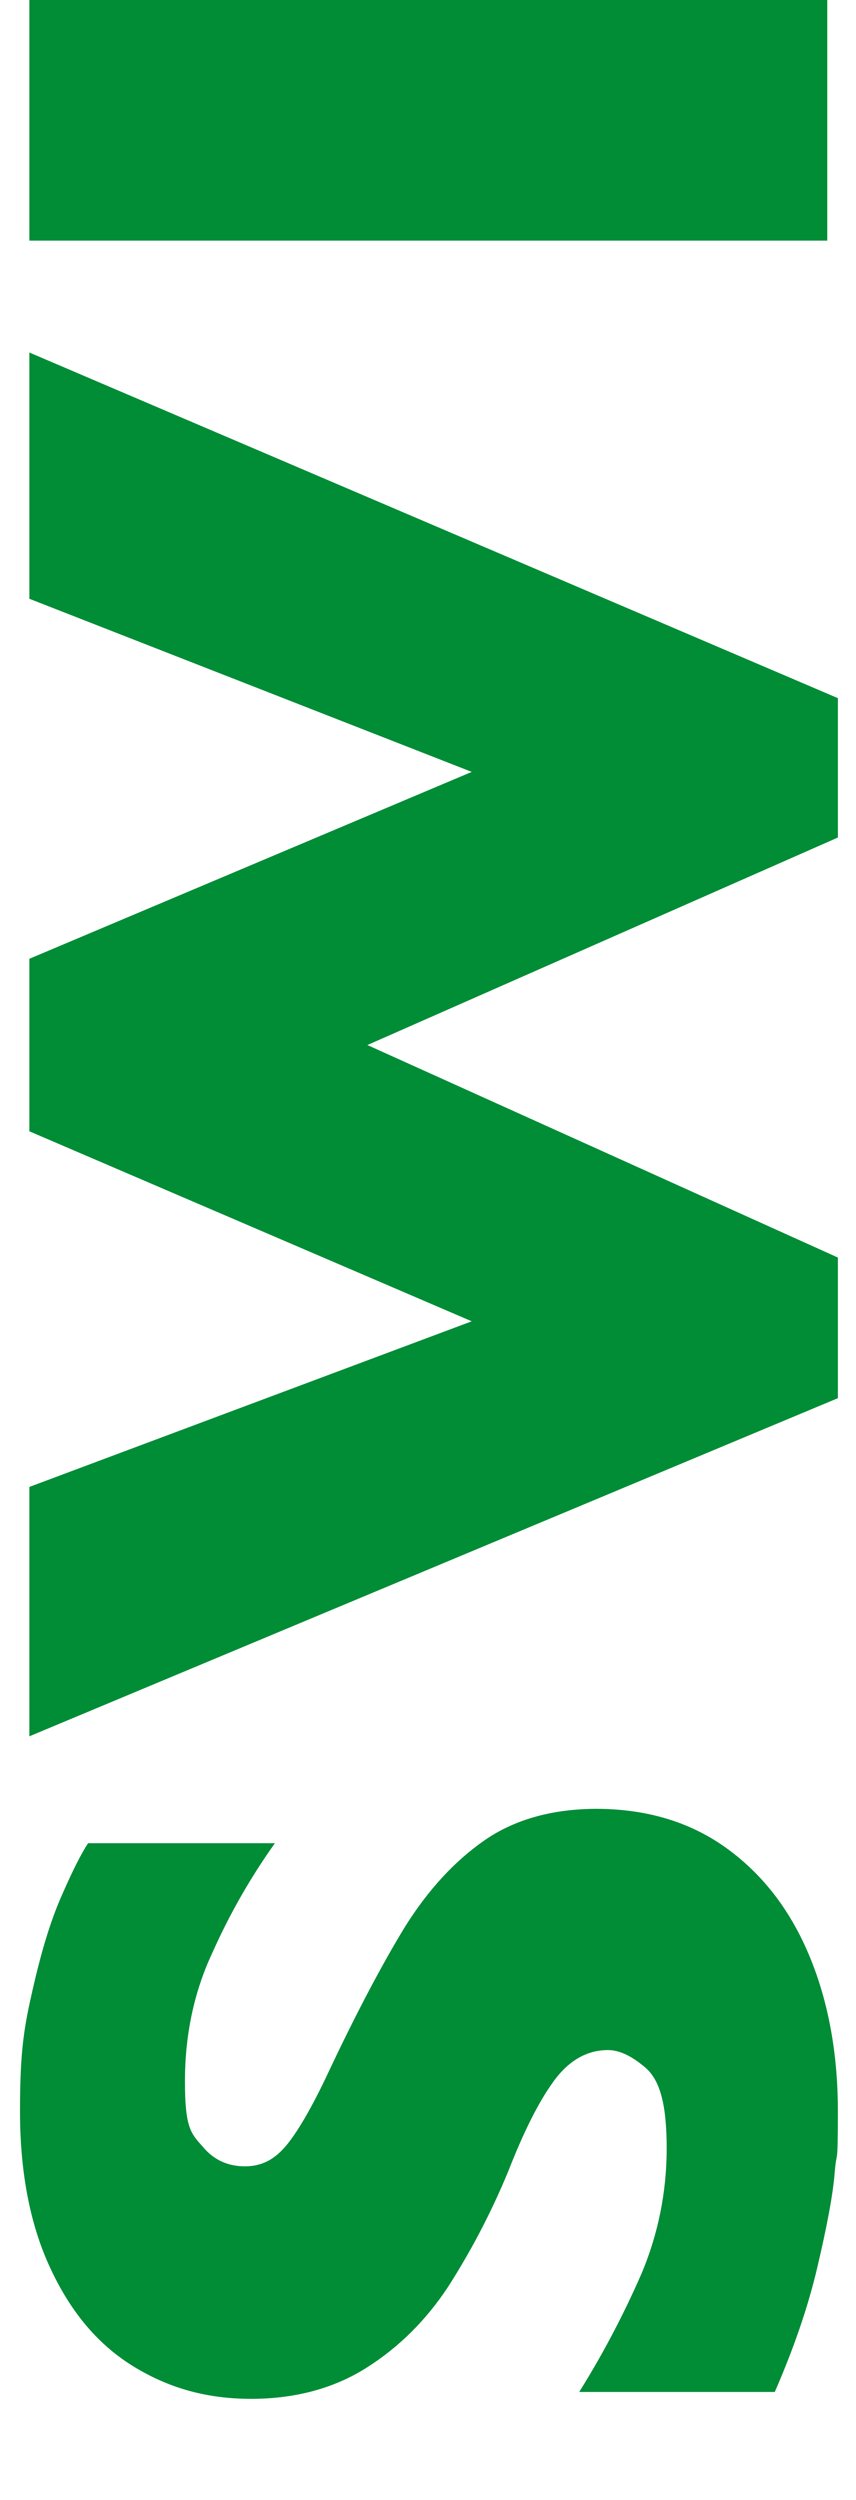
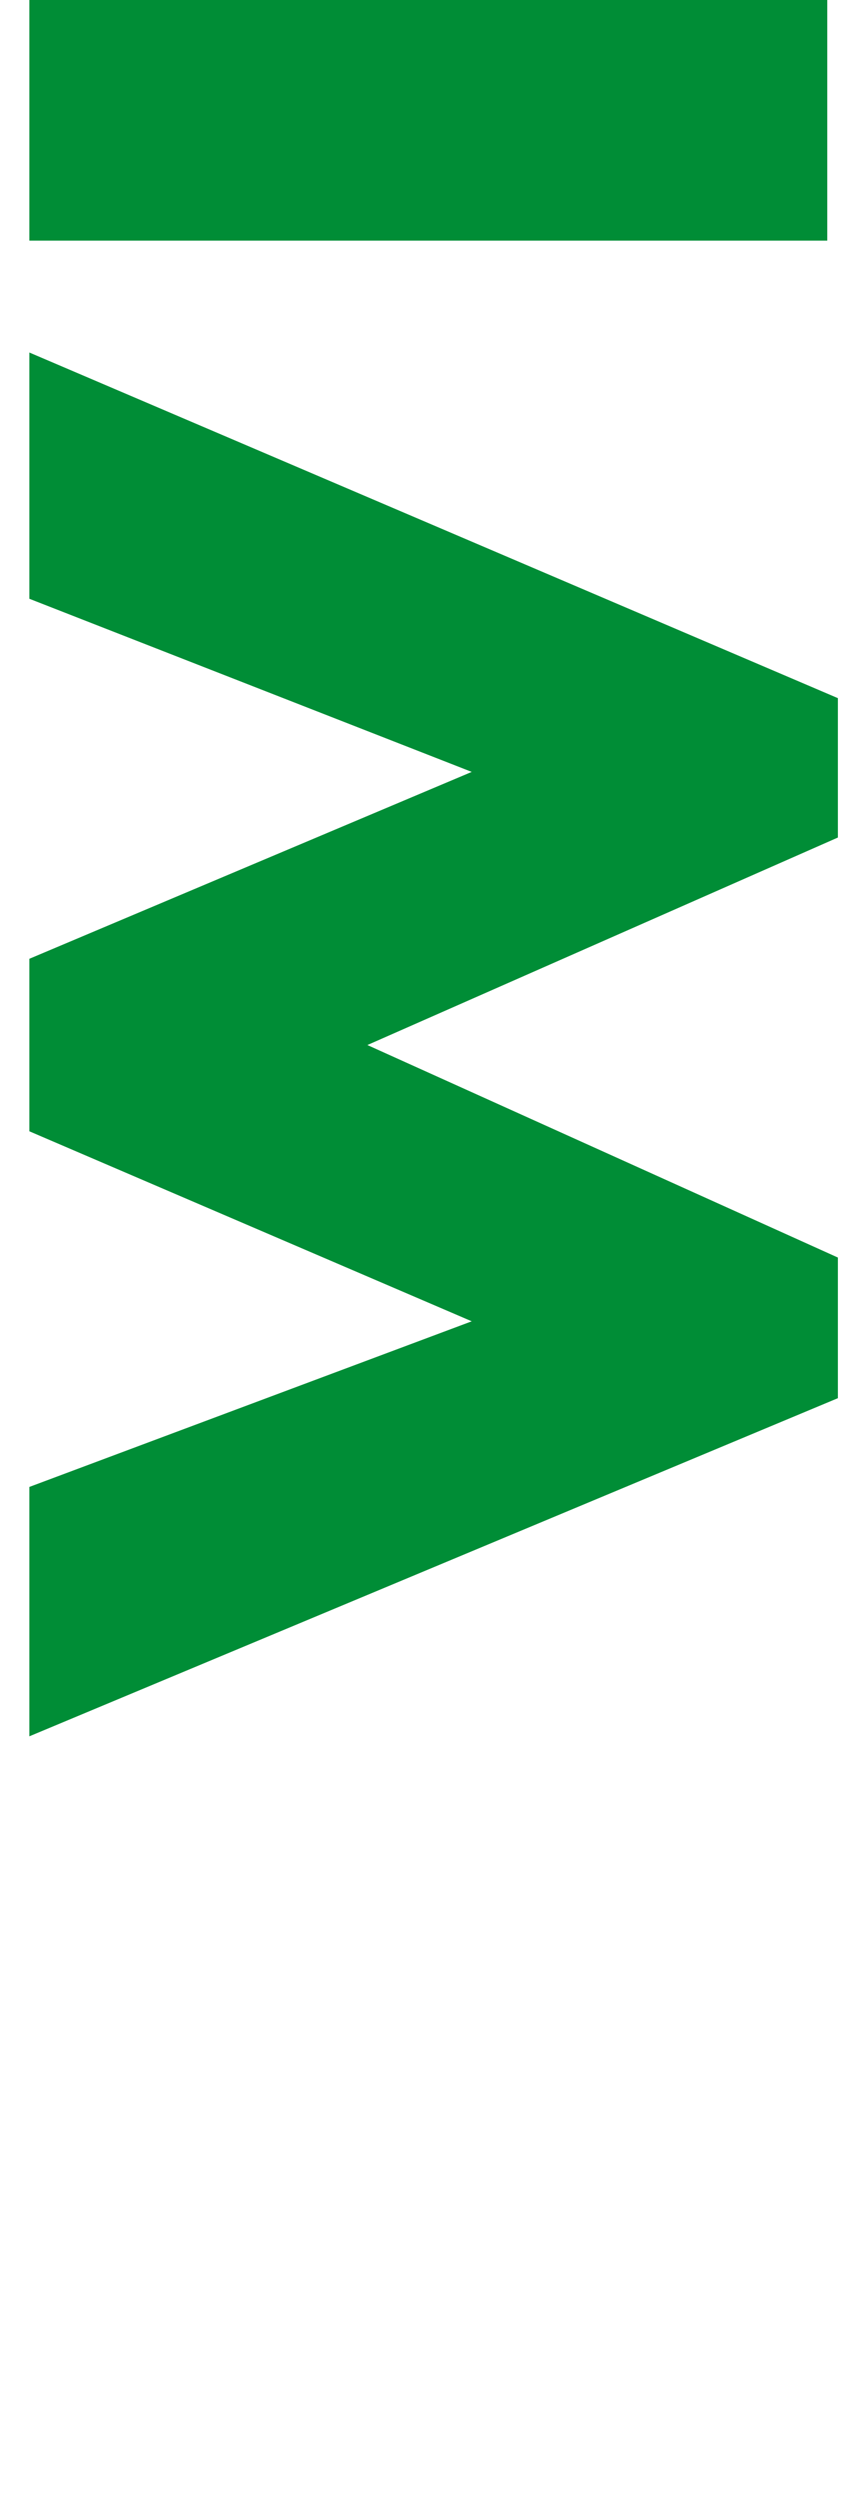
<svg xmlns="http://www.w3.org/2000/svg" id="Calque_1" version="1.1" viewBox="0 0 137 400">
  <defs>
    <style> .st0 { fill: #008d36; } </style>
  </defs>
-   <path class="st0" d="M95.3,289.4c8,0,14.9,2,20.7,6.1,5.8,4.1,10.3,9.8,13.4,17.1,3.1,7.3,4.7,15.7,4.7,25.2s-.2,5.9-.5,9.7c-.3,3.8-1.3,8.9-2.8,15.3-1.5,6.4-3.8,13-6.8,19.9h-31.3c4-6.4,7.3-12.8,10-19,2.6-6.2,4-12.9,4-20s-1.1-10.8-3.3-12.8c-2.2-1.9-4.2-2.9-6.1-2.9-3.4,0-6.3,1.7-8.7,5-2.4,3.3-4.8,8.1-7.3,14.5-2.9,7-6.2,13.1-9.6,18.4-3.5,5.3-7.8,9.6-13,12.9-5.2,3.3-11.4,5-18.5,5s-13.1-1.7-18.7-5.1c-5.6-3.4-10-8.5-13.3-15.5-3.3-6.9-5-15.4-5-25.4s.7-13.7,2.1-19.8c1.4-6.1,2.9-11,4.7-15,1.7-3.9,3.1-6.6,4.1-8.1h29.9c-3.7,5.2-7.1,11-10,17.5-3,6.4-4.4,13.3-4.4,20.6s.9,8.3,2.8,10.4c1.8,2.2,4.1,3.2,6.8,3.2s4.7-1.1,6.5-3.2c1.8-2.1,4.1-6,6.7-11.5,4.6-9.8,8.8-17.7,12.4-23.6,3.7-5.9,7.9-10.5,12.8-13.9,4.8-3.3,10.8-5,18-5Z" />
  <path class="st0" d="M4.7,56.4l129.4,55.3v22.3l-75.3,33.2,75.3,34v22.5L4.7,277.8v-39.9l70.8-26.5L4.7,181v-27.6l70.8-29.9L4.7,95.8v-39.4Z" />
  <path class="st0" d="M132.4,0v38.5H4.7V0h127.7Z" />
</svg>